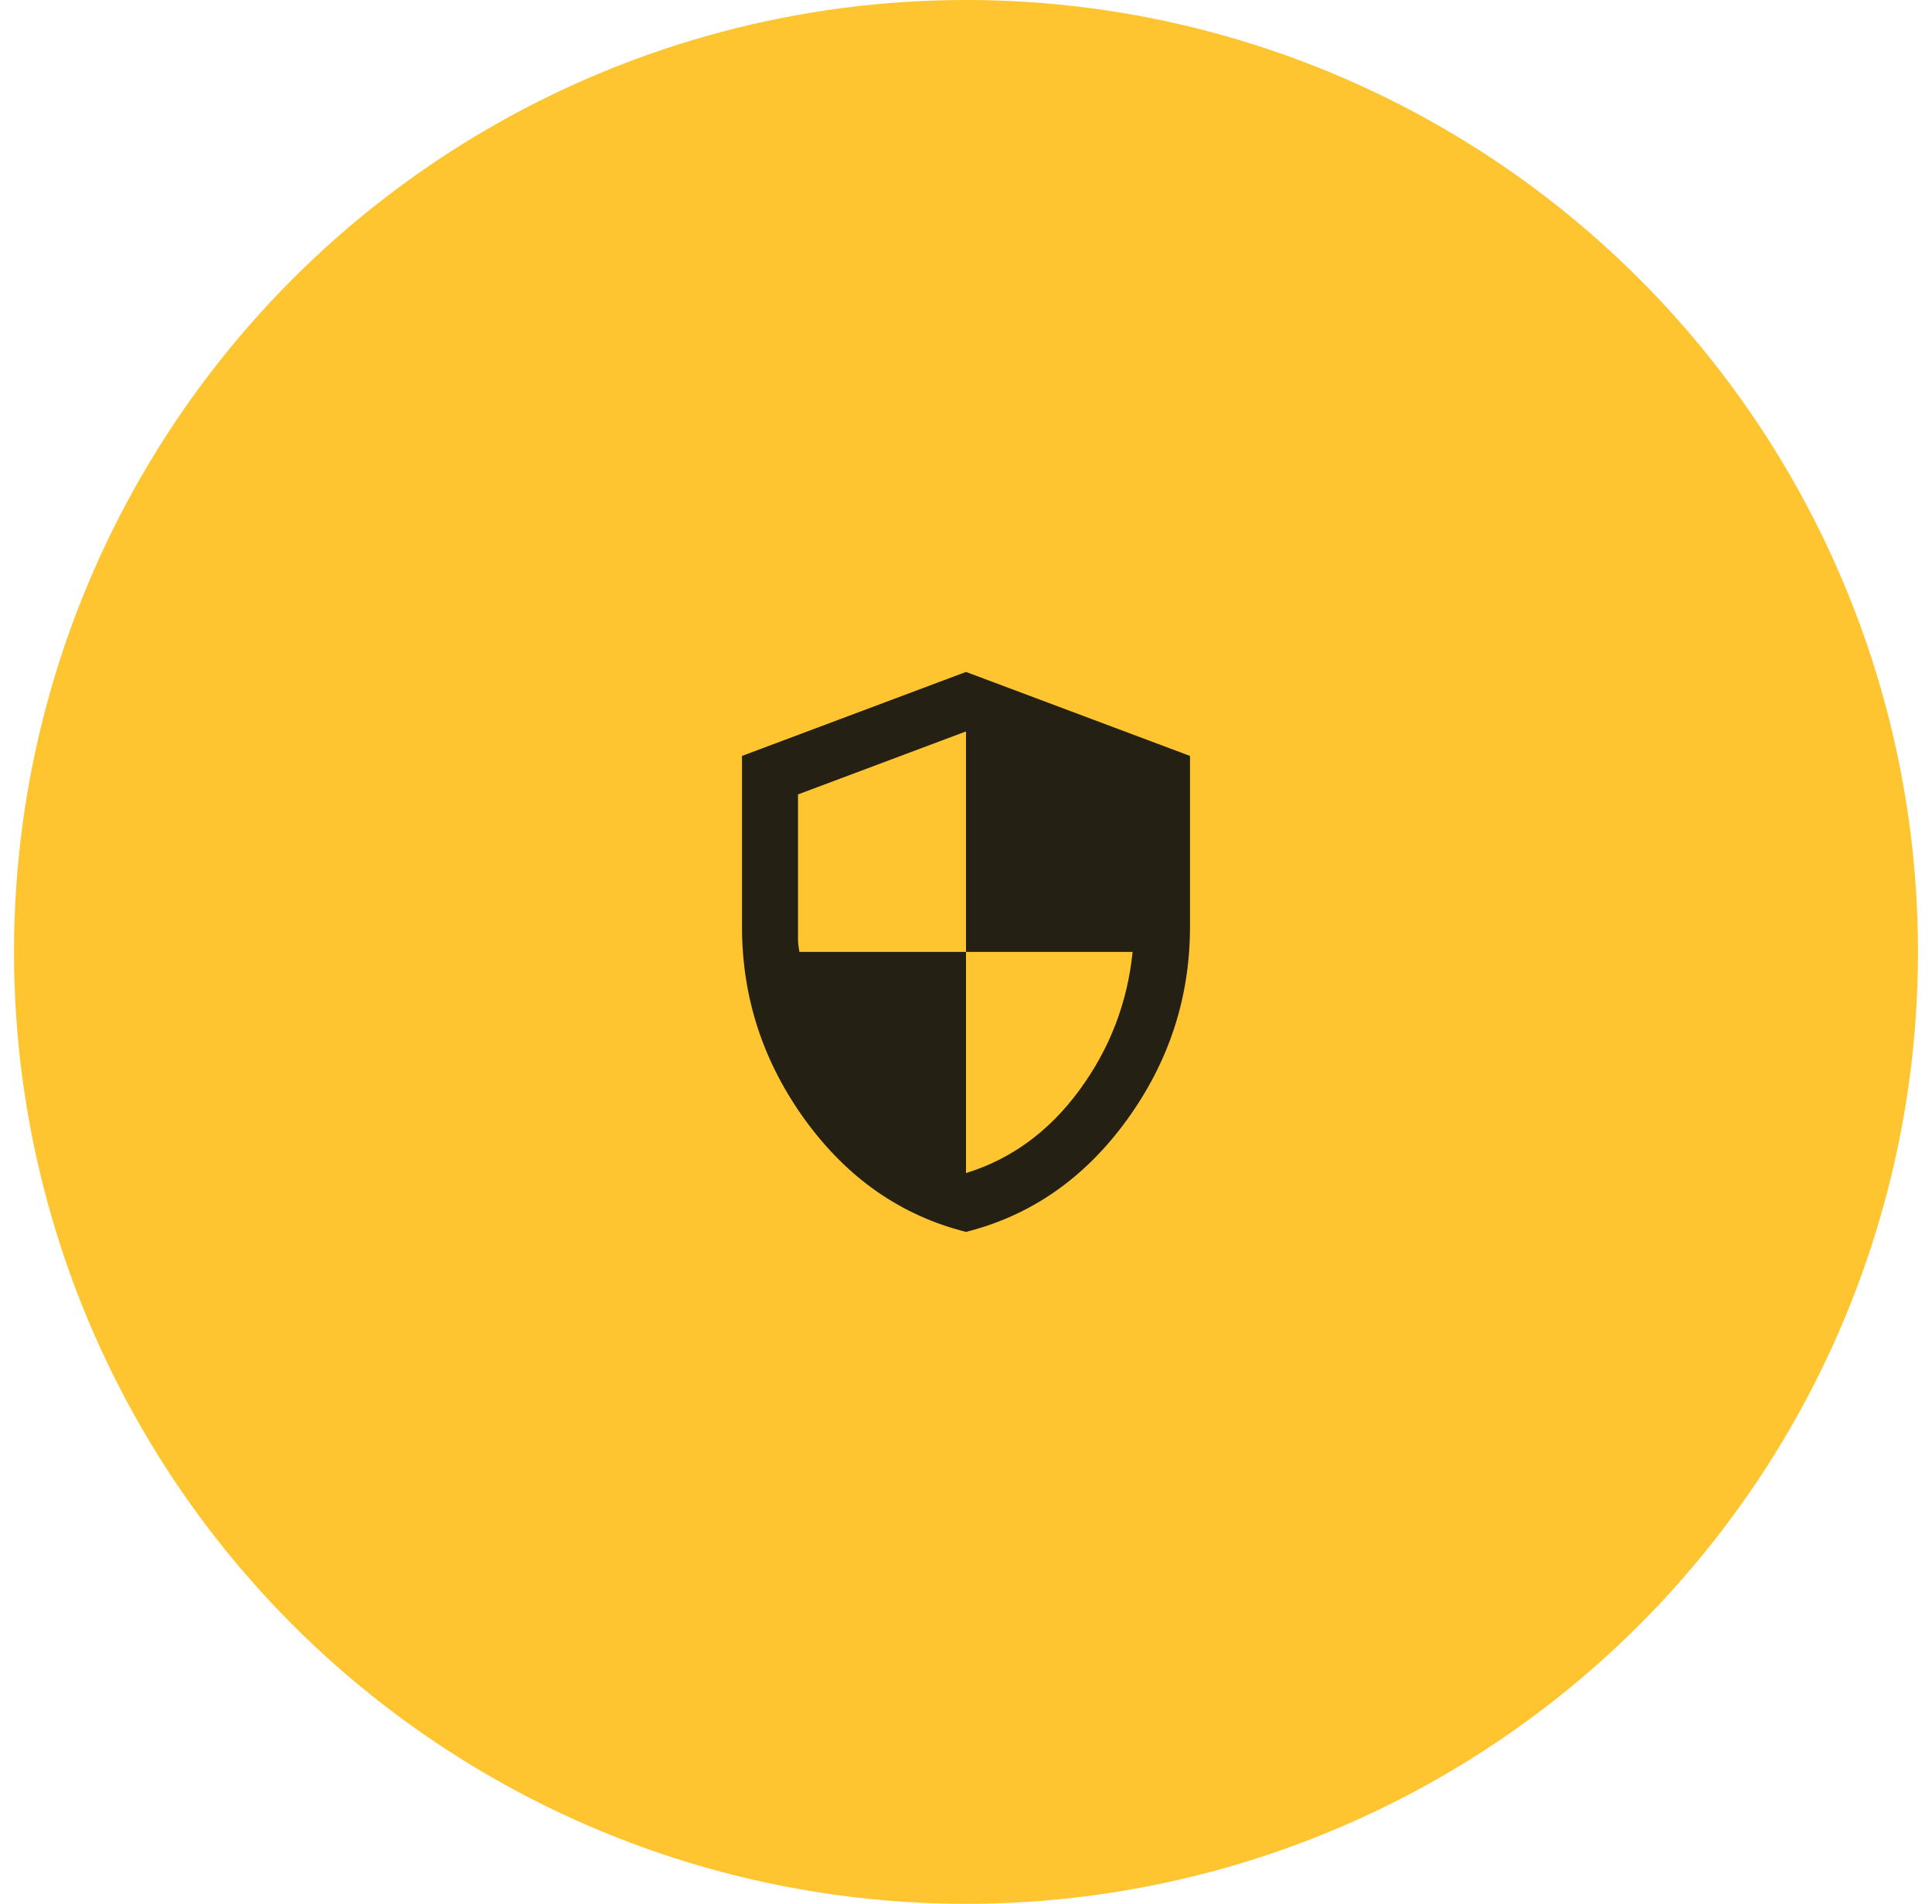
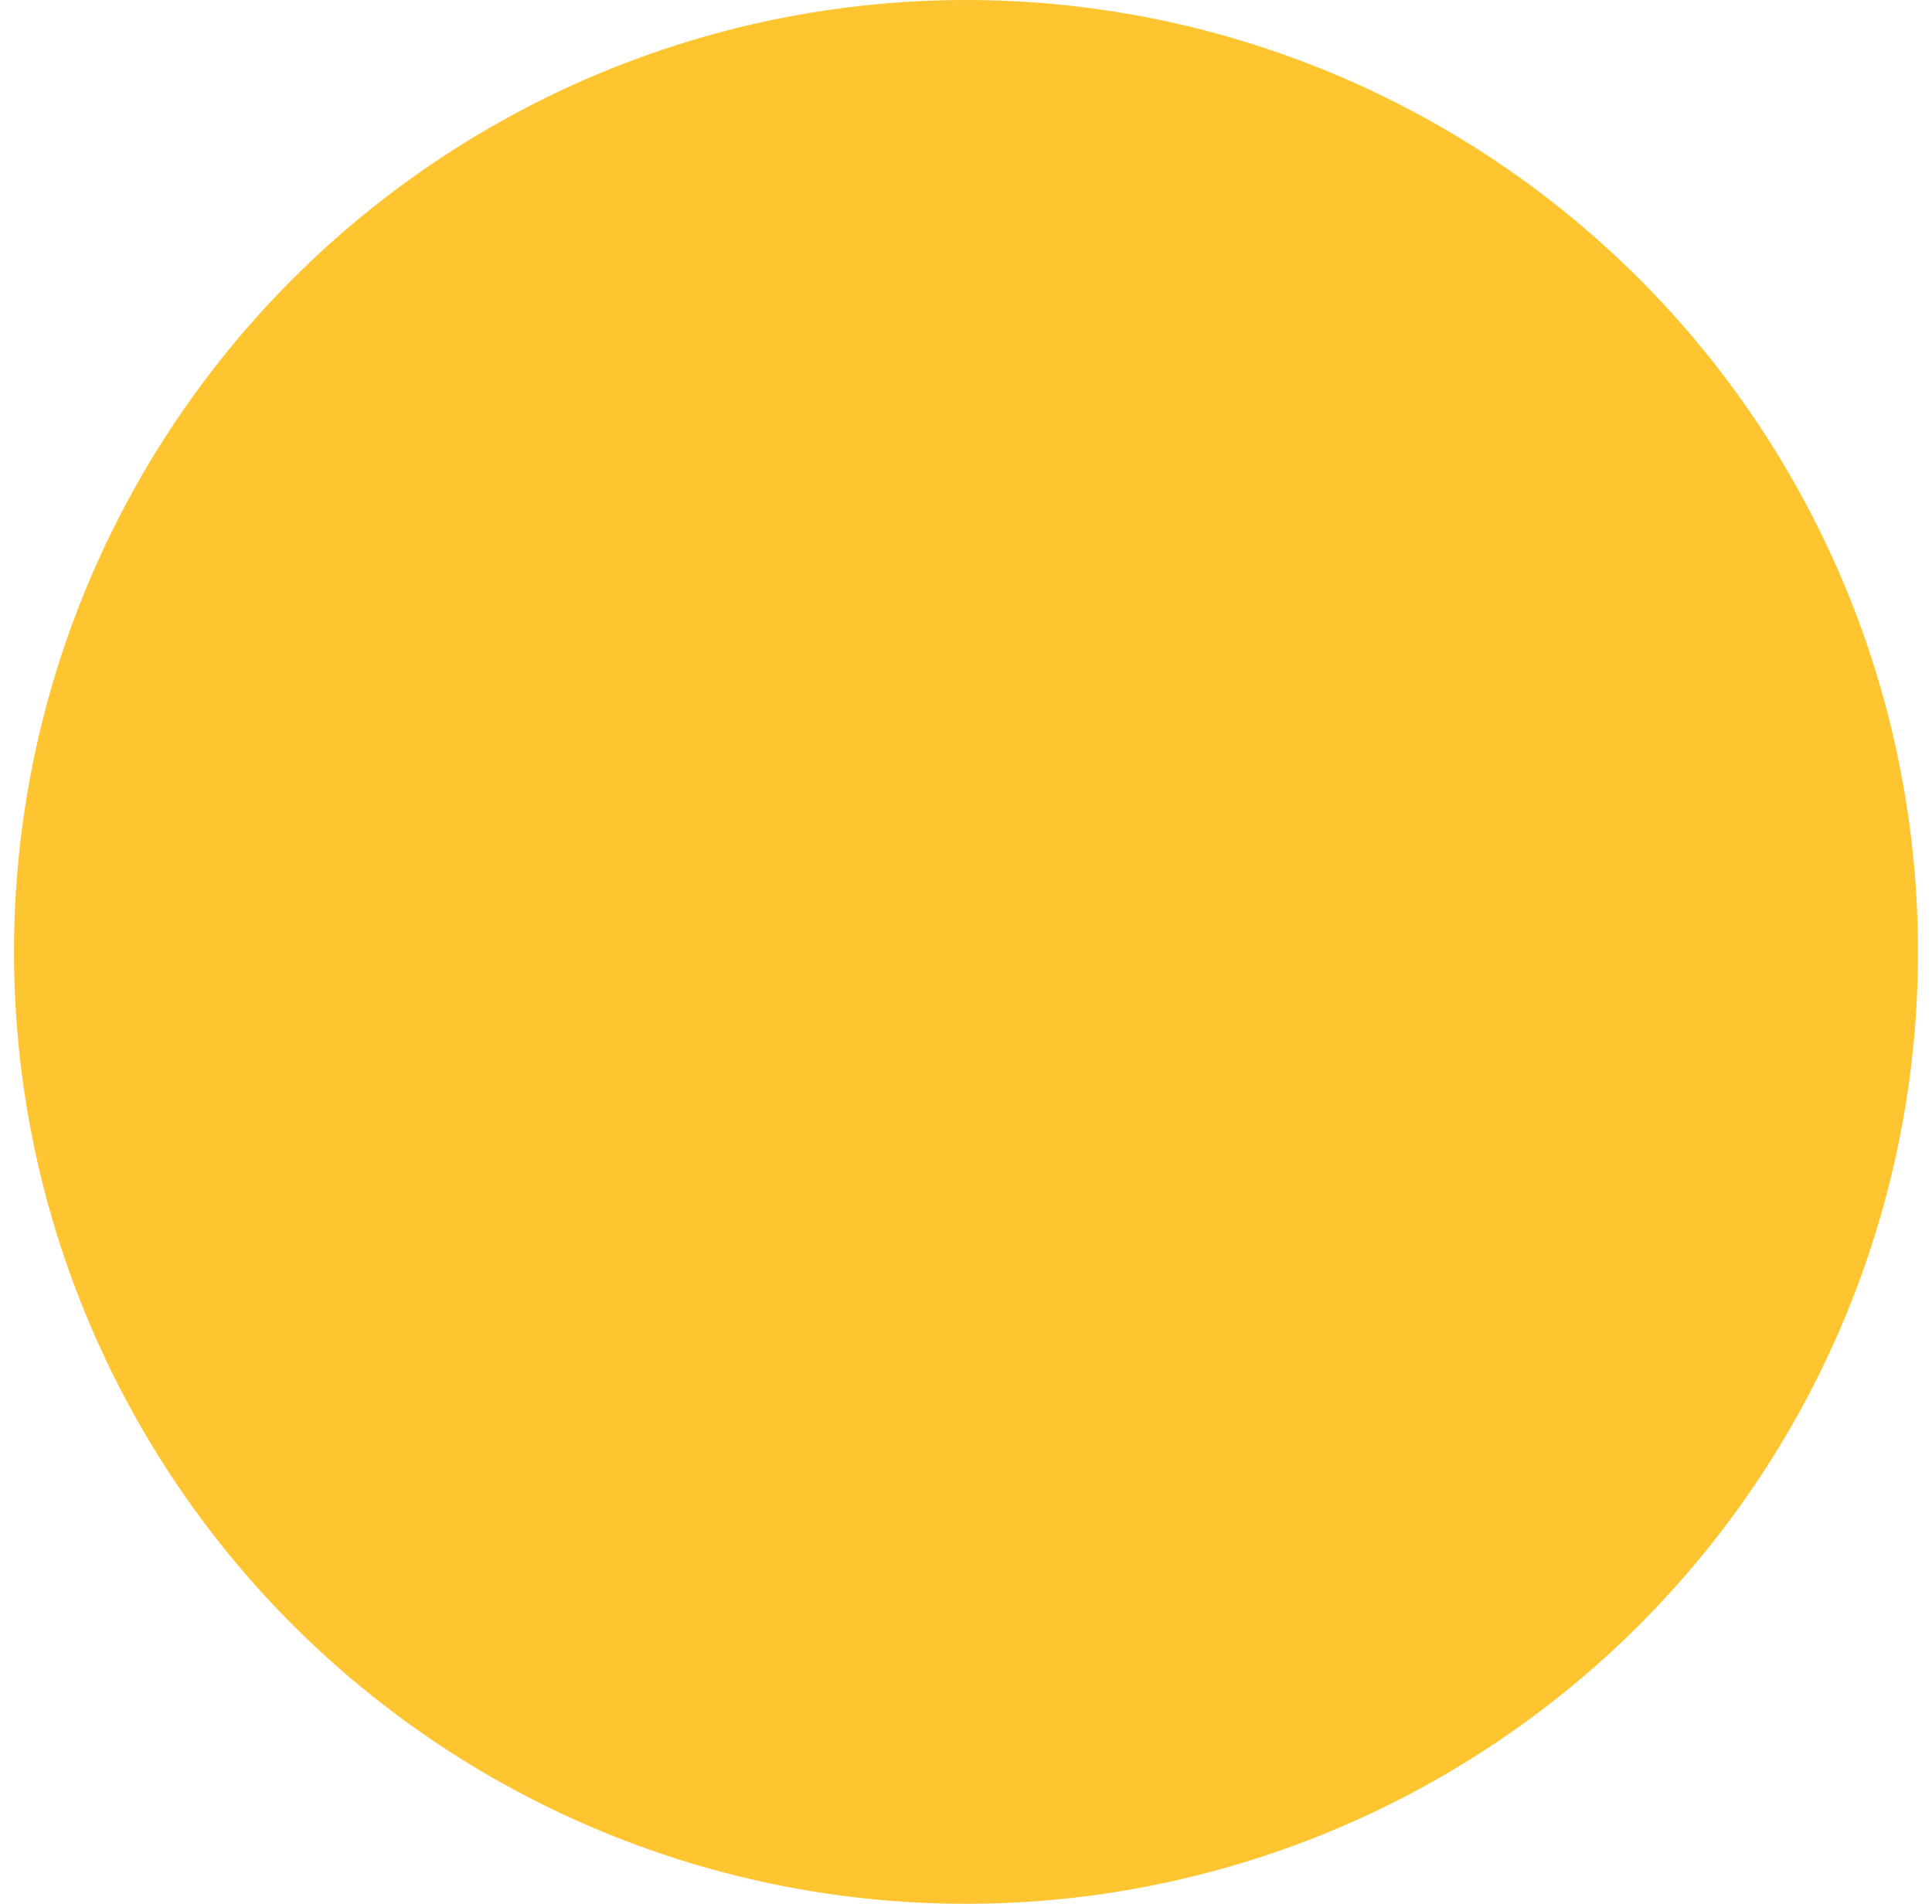
<svg xmlns="http://www.w3.org/2000/svg" width="69" height="68" viewBox="0 0 69 68" fill="none">
  <circle cx="34.5" cy="34" r="34" fill="#FFC530" />
  <mask id="mask0_565_1321" style="mask-type:alpha" maskUnits="userSpaceOnUse" x="22" y="22" width="25" height="24">
-     <rect x="22.5" y="22" width="24" height="24" fill="#D9D9D9" />
-   </mask>
+     </mask>
  <g mask="url(#mask0_565_1321)">
-     <path d="M34.5 44C32.183 43.417 30.271 42.087 28.762 40.013C27.254 37.938 26.5 35.633 26.5 33.1V27L34.5 24L42.5 27V33.1C42.5 35.633 41.746 37.938 40.237 40.013C38.729 42.087 36.817 43.417 34.5 44ZM34.5 41.9C36.117 41.4 37.467 40.413 38.55 38.938C39.633 37.462 40.267 35.817 40.45 34H34.5V26.125L28.5 28.375V33.55C28.5 33.667 28.517 33.817 28.55 34H34.5V41.9Z" fill="#242014" />
-   </g>
+     </g>
</svg>